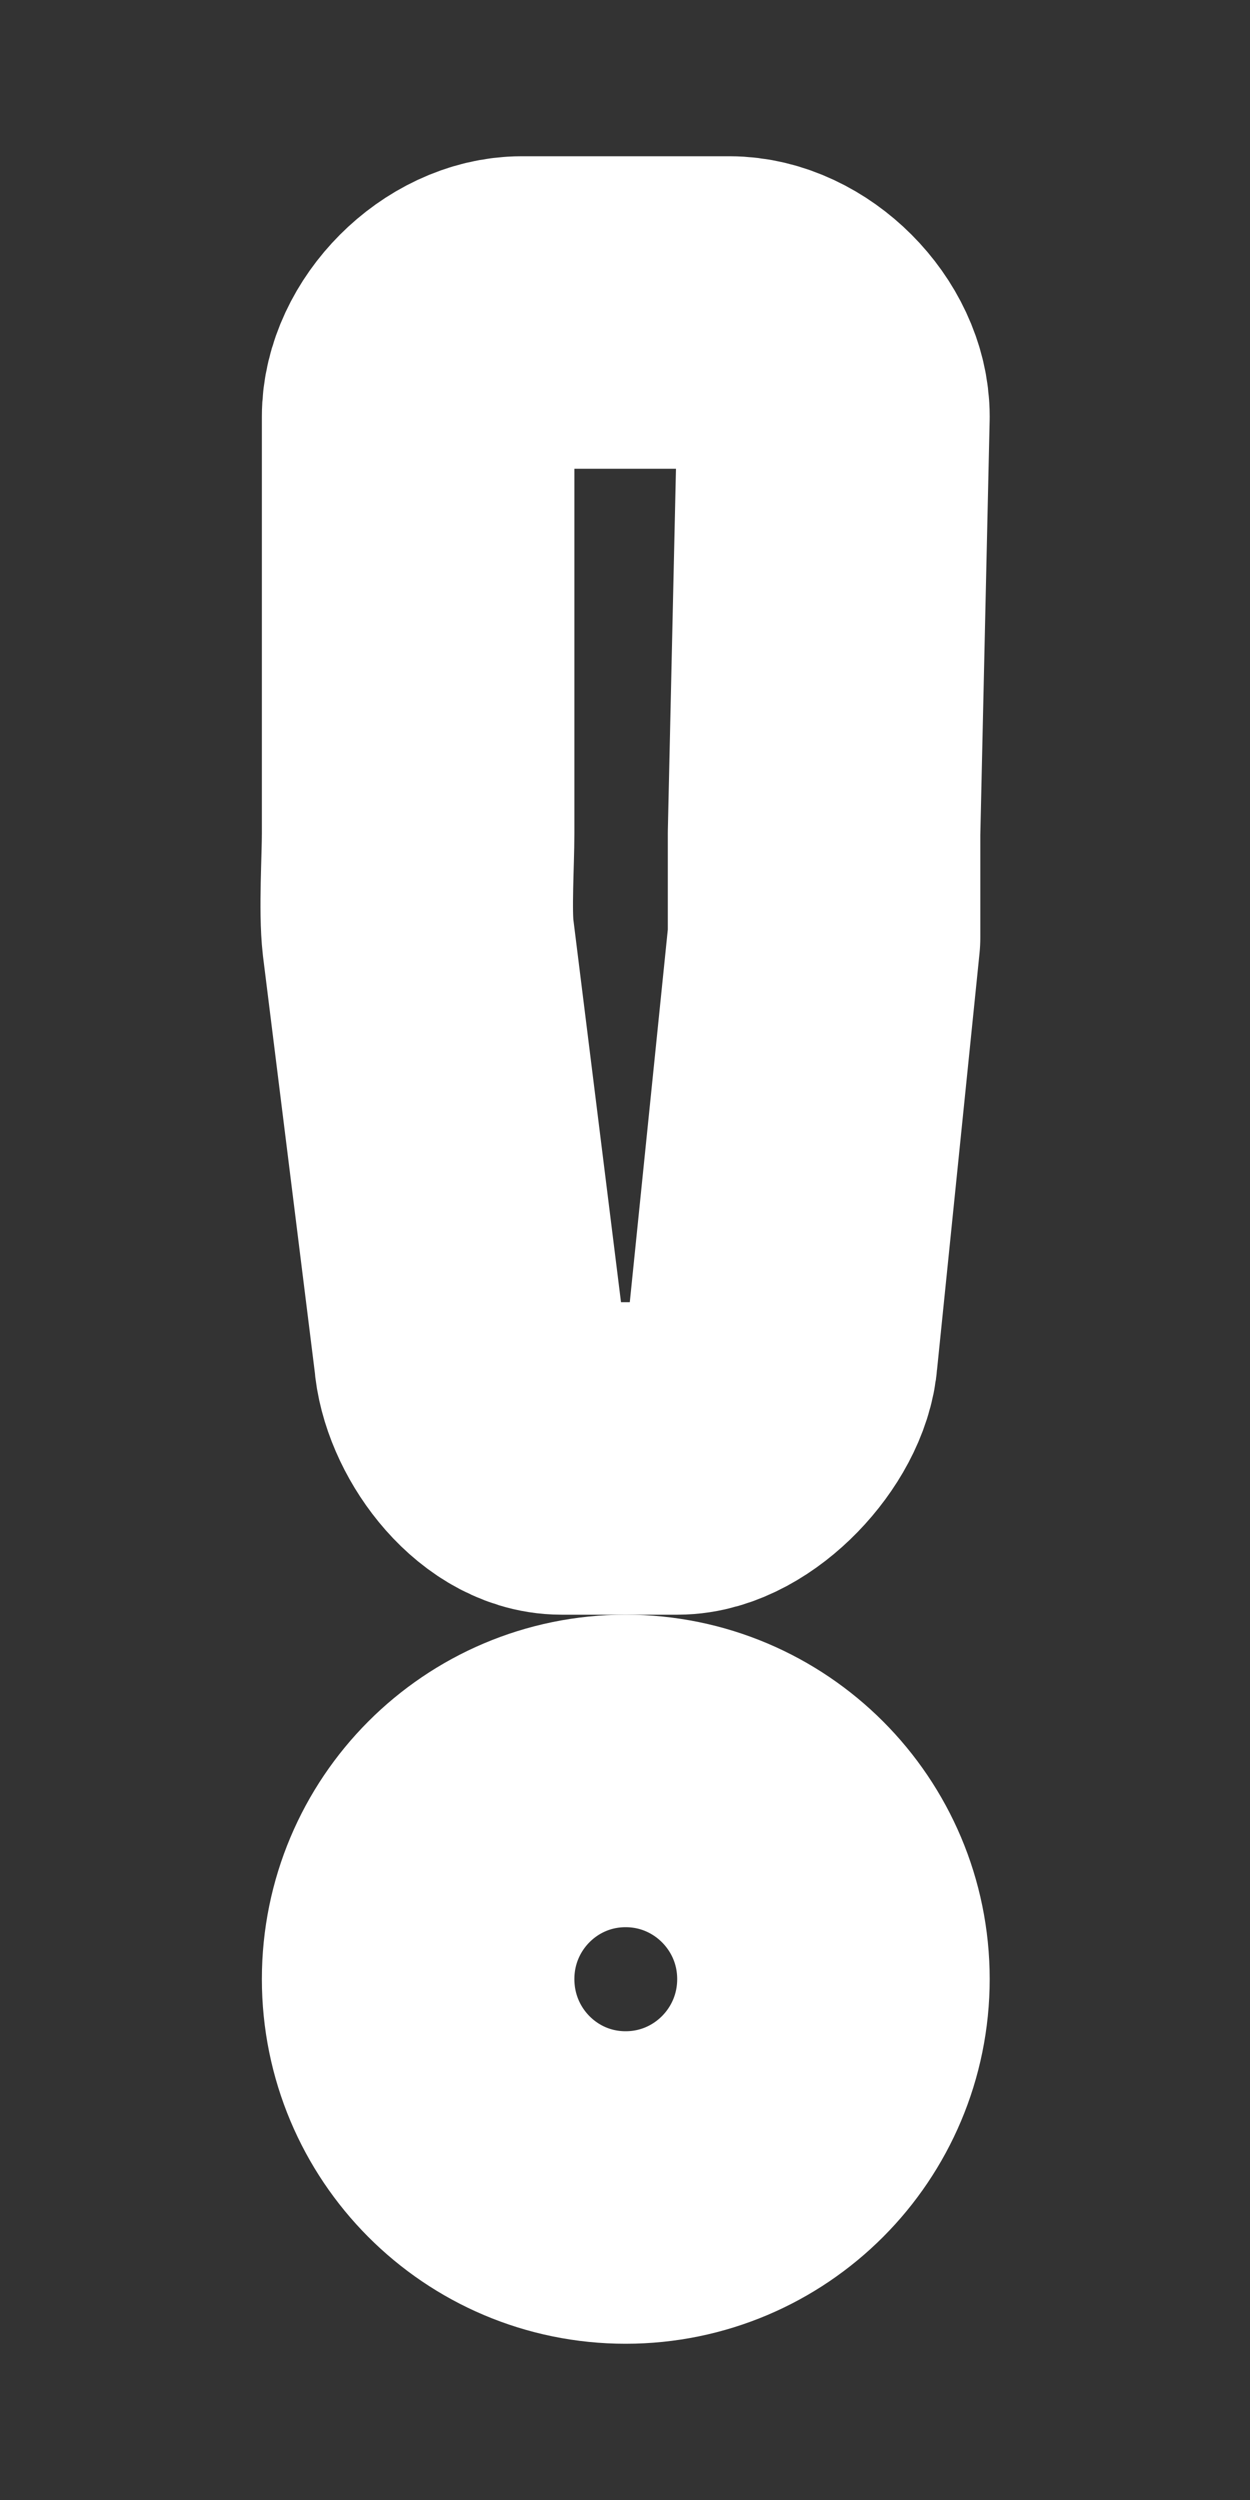
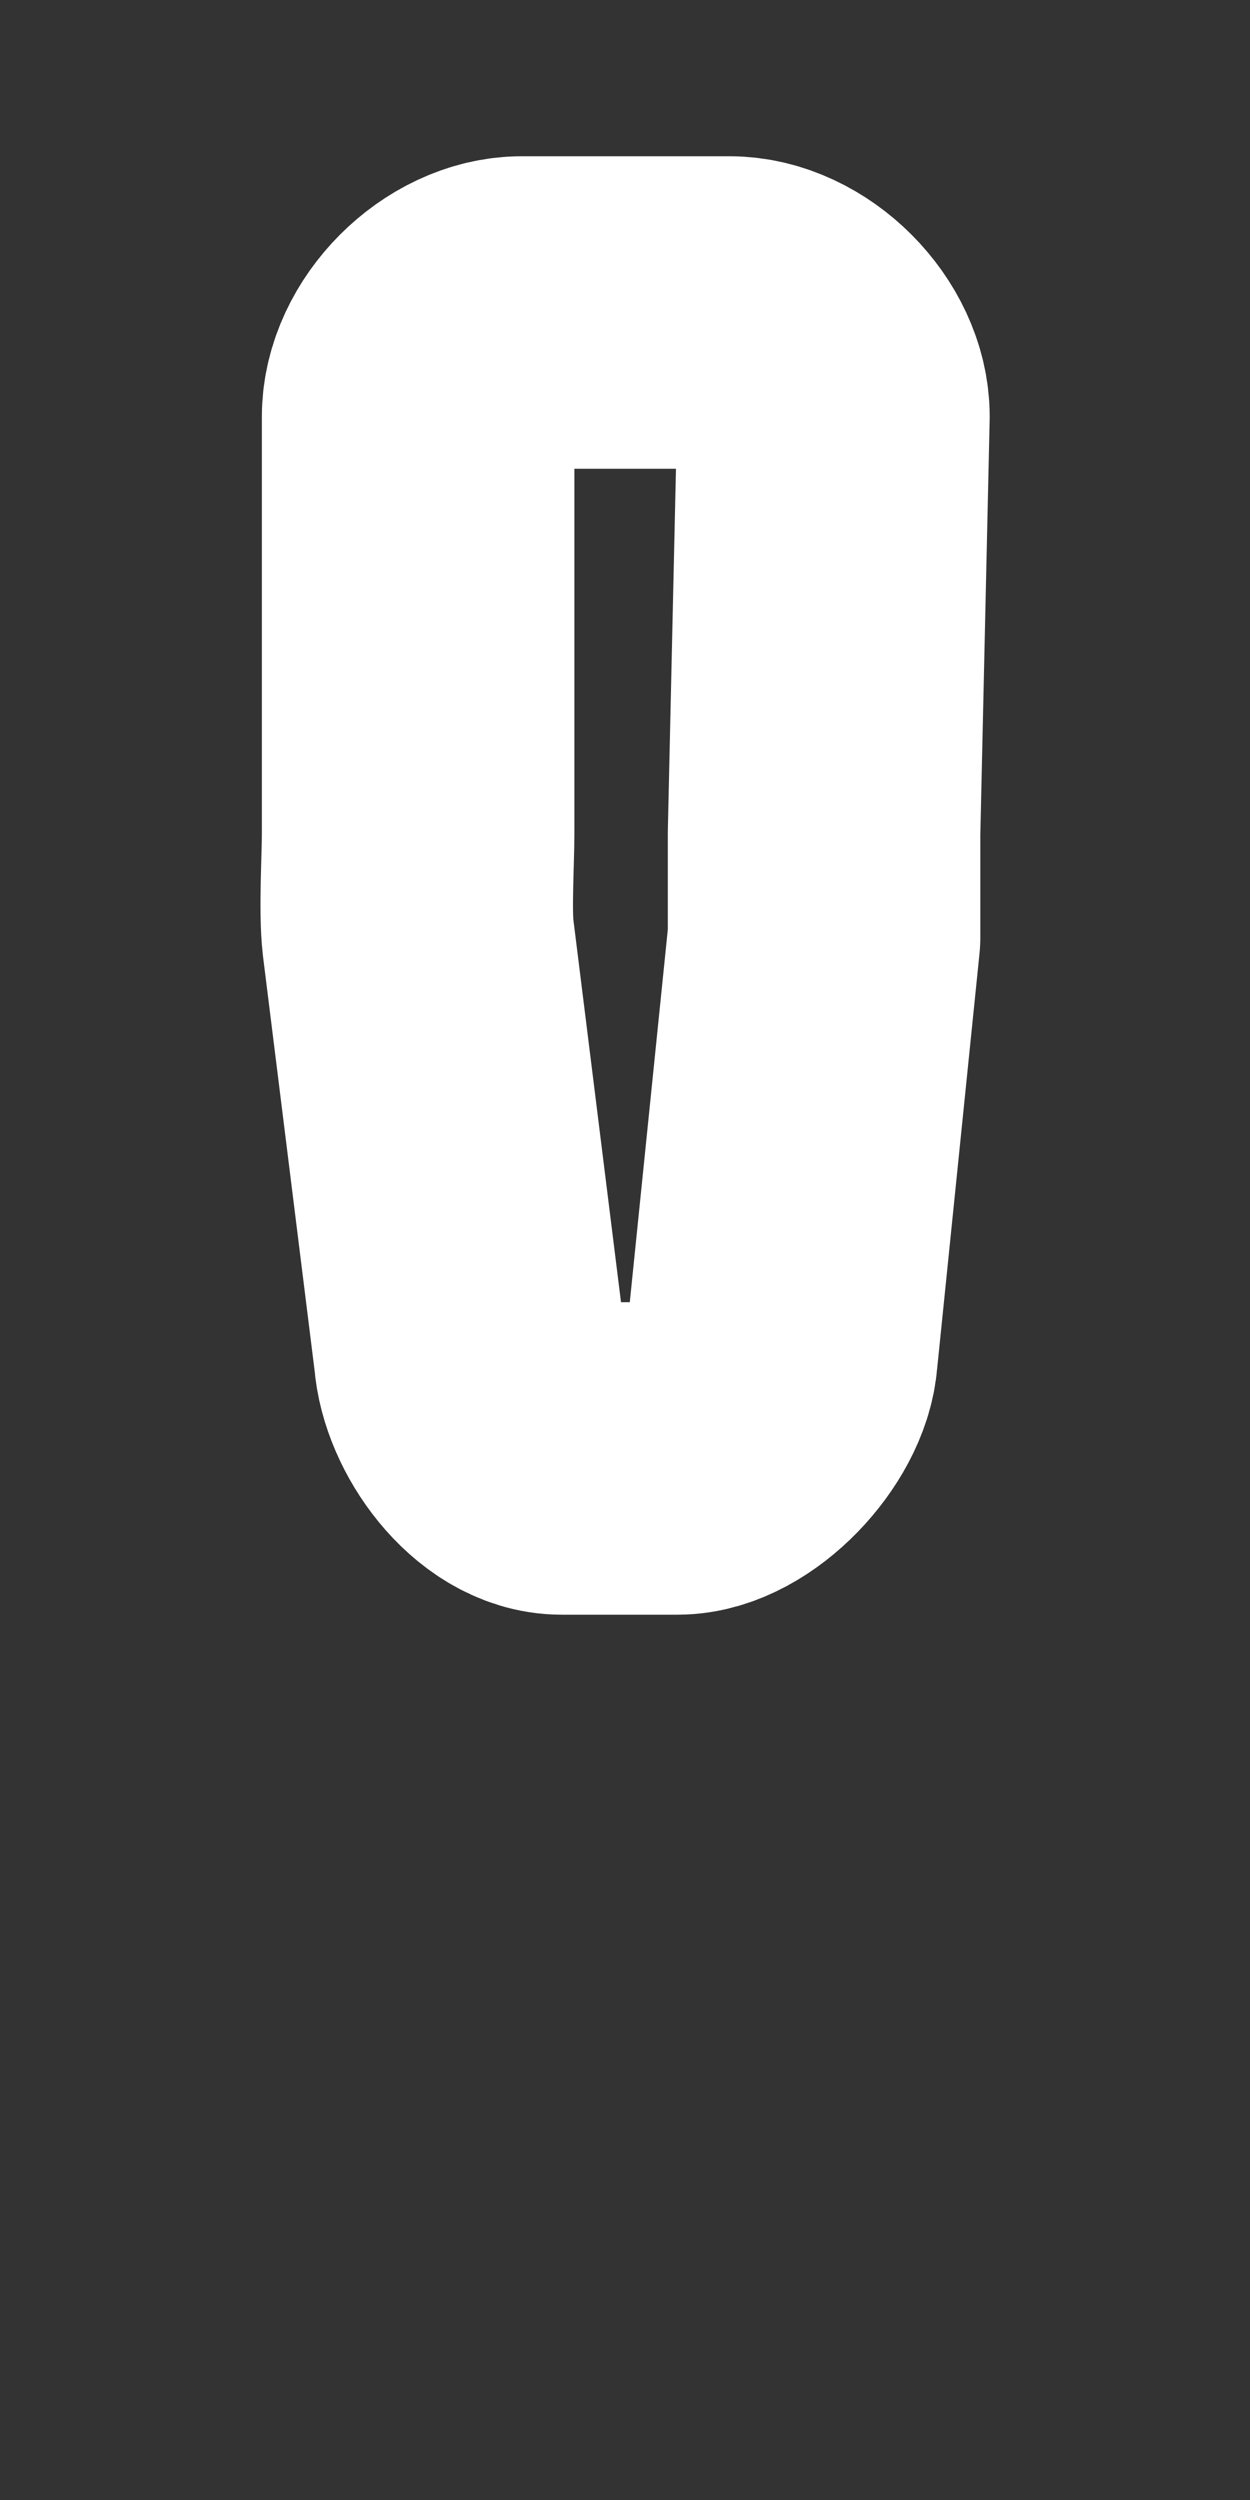
<svg xmlns="http://www.w3.org/2000/svg" width="4" height="8" viewBox="0 0 4 8" fill="none">
  <rect x="0" y="0" width="4" height="8" fill="#333333" stroke="none" />
  <path fill-rule="evenodd" clip-rule="evenodd" d="M2.637 2.667L2.667 1.333C2.667 1.167 2.501 1 2.334 1H1.67C1.504 1 1.338 1.167 1.338 1.333L1.338 2.667C1.338 2.753 1.328 2.914 1.338 3L1.504 4.333C1.514 4.477 1.65 4.667 1.797 4.667H2.168C2.315 4.667 2.491 4.477 2.501 4.333L2.637 3C2.637 2.914 2.637 2.753 2.637 2.667Z" stroke="white" stroke-linecap="round" stroke-linejoin="round" />
-   <path d="M2.667 6.333C2.667 6.702 2.369 7 2.002 7C1.635 7 1.338 6.702 1.338 6.333C1.338 5.965 1.635 5.667 2.002 5.667C2.369 5.667 2.667 5.965 2.667 6.333Z" stroke="white" stroke-linecap="round" stroke-linejoin="round" />
</svg>